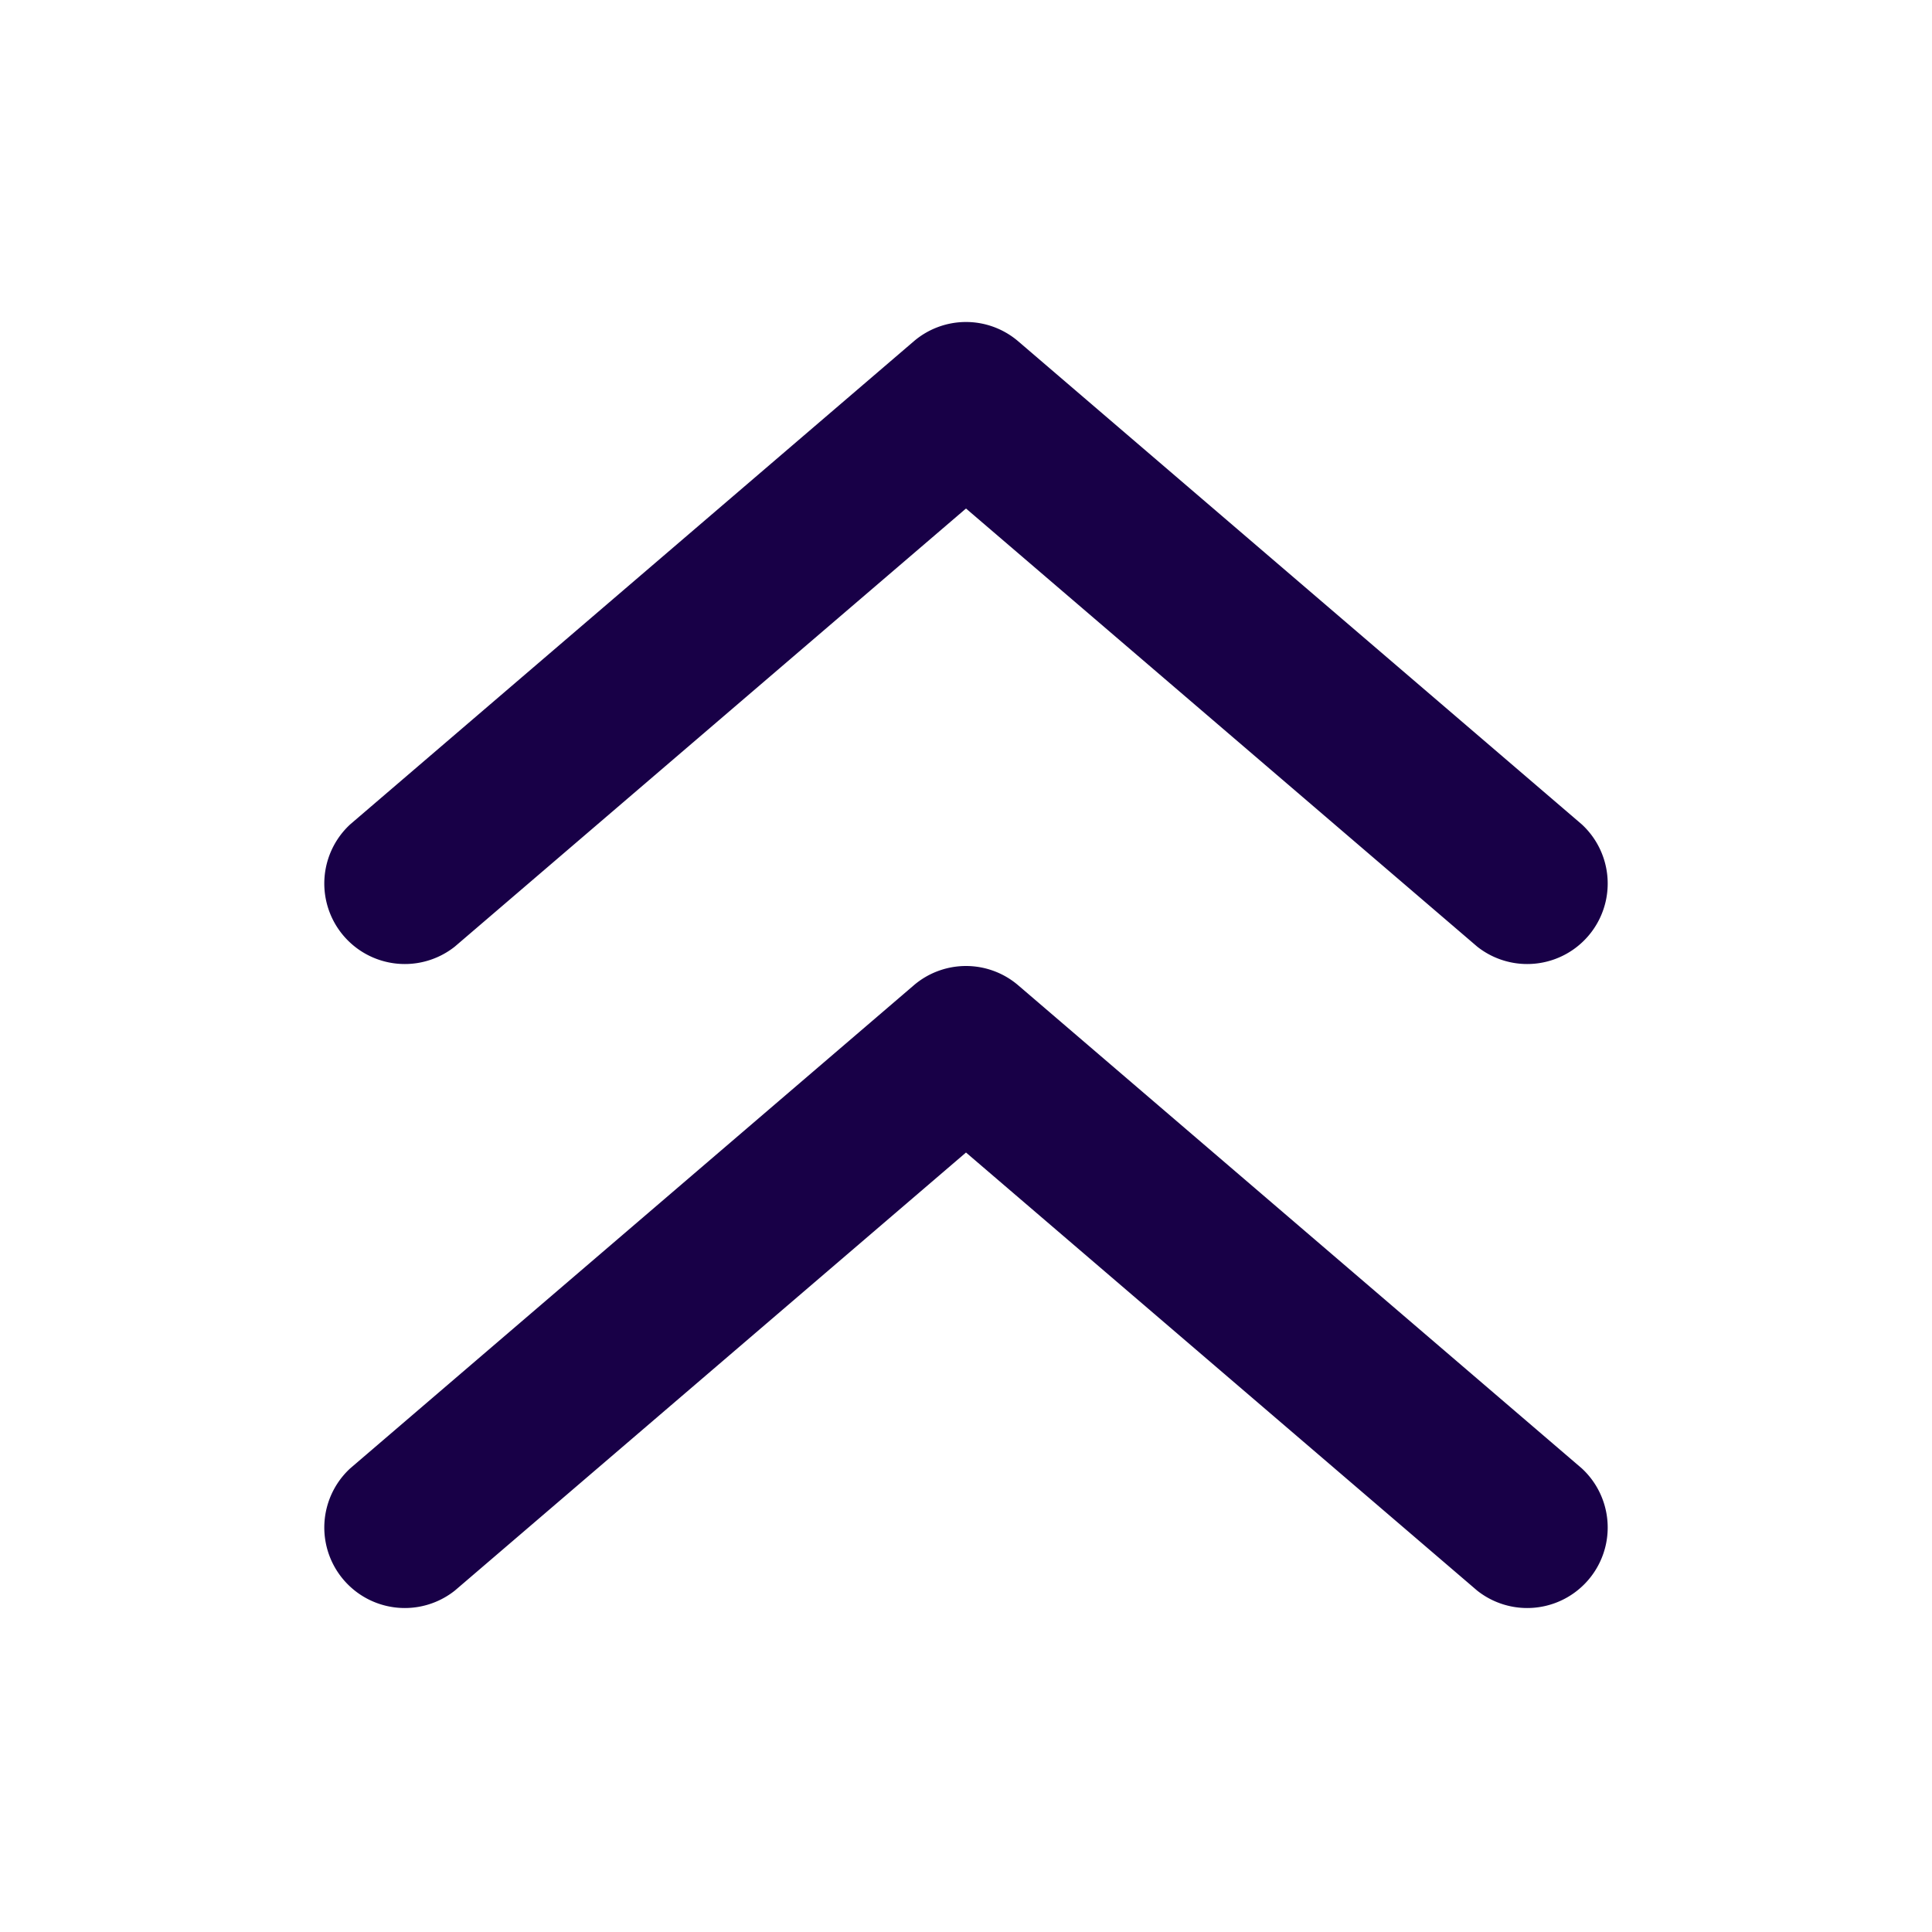
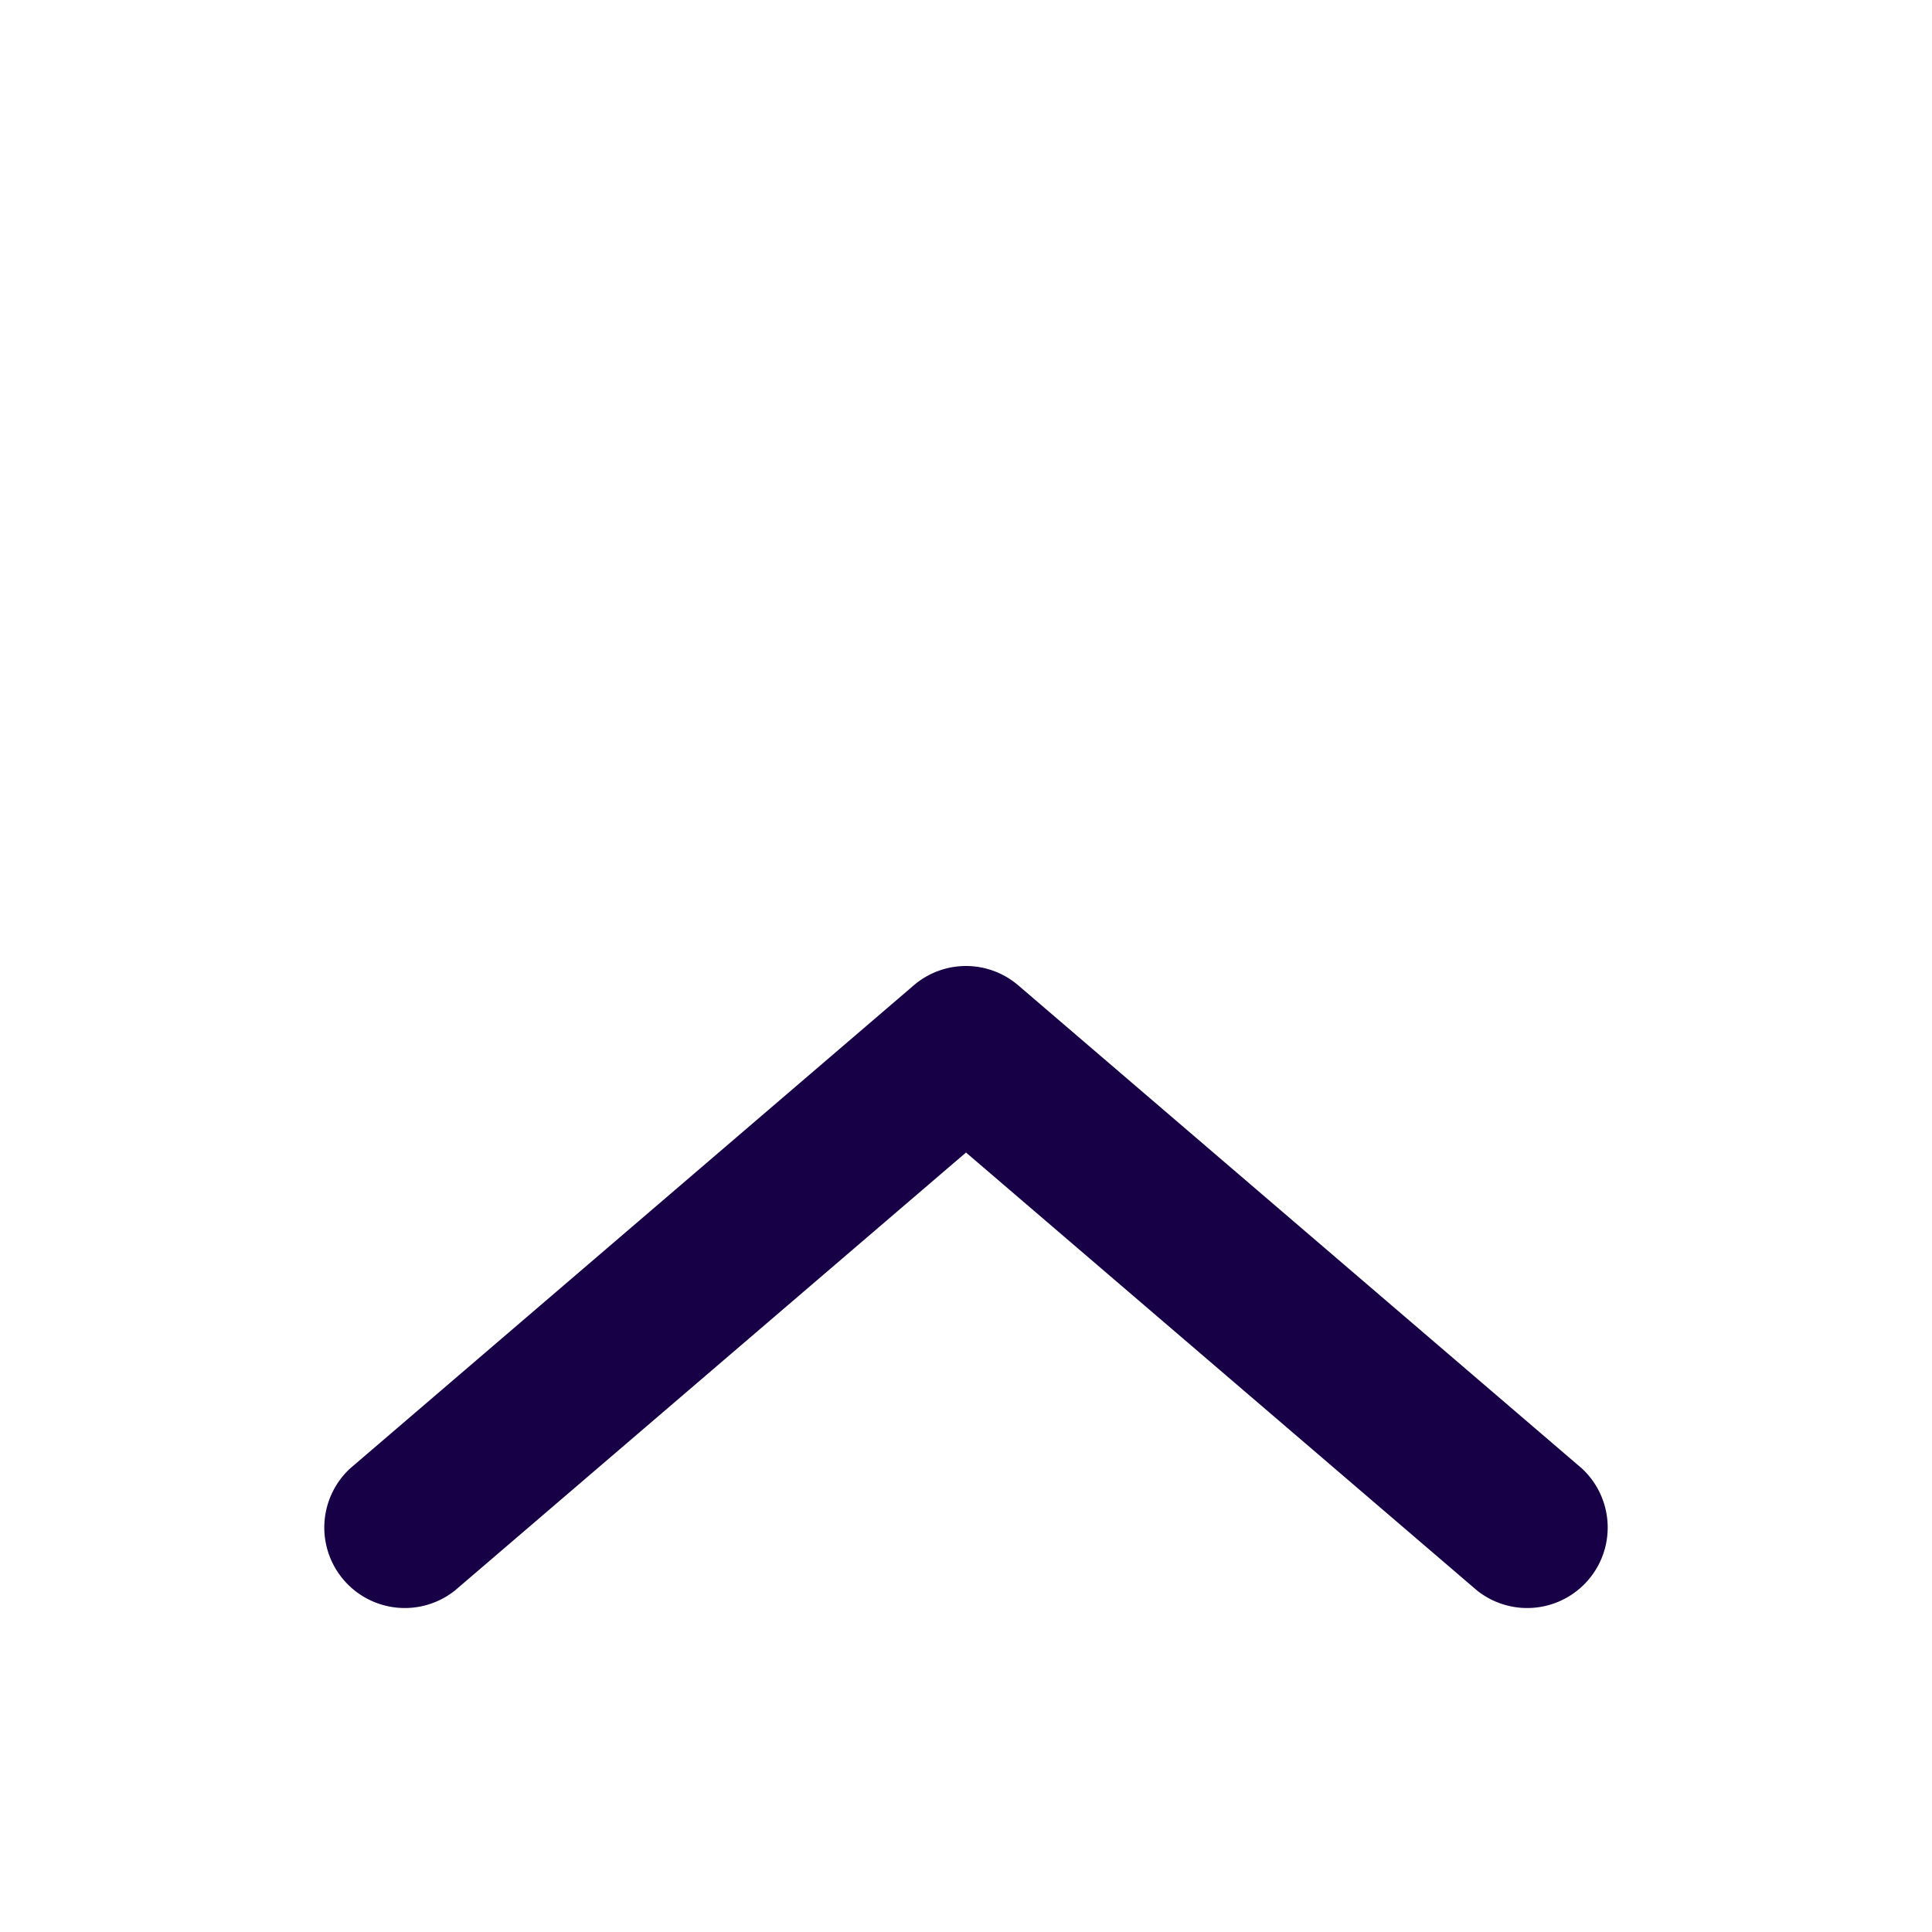
<svg xmlns="http://www.w3.org/2000/svg" width="512" height="512" x="0" y="0" viewBox="0 0 24 24" style="enable-background:new 0 0 512 512" xml:space="preserve" class="">
  <g>
-     <path d="M5.65 11.759 12 6.317l6.35 5.442a1 1 0 0 0 1.3-1.518l-7-6a.997.997 0 0 0-1.3 0l-7 6a1 1 0 0 0 1.3 1.518z" fill="#180047" data-original="#000000" opacity="1" />
    <path d="M12.65 12.241a.997.997 0 0 0-1.3 0l-7 6a1 1 0 0 0 1.3 1.518L12 14.317l6.35 5.442a1 1 0 0 0 1.3-1.518z" fill="#180047" data-original="#000000" opacity="1" />
  </g>
</svg>